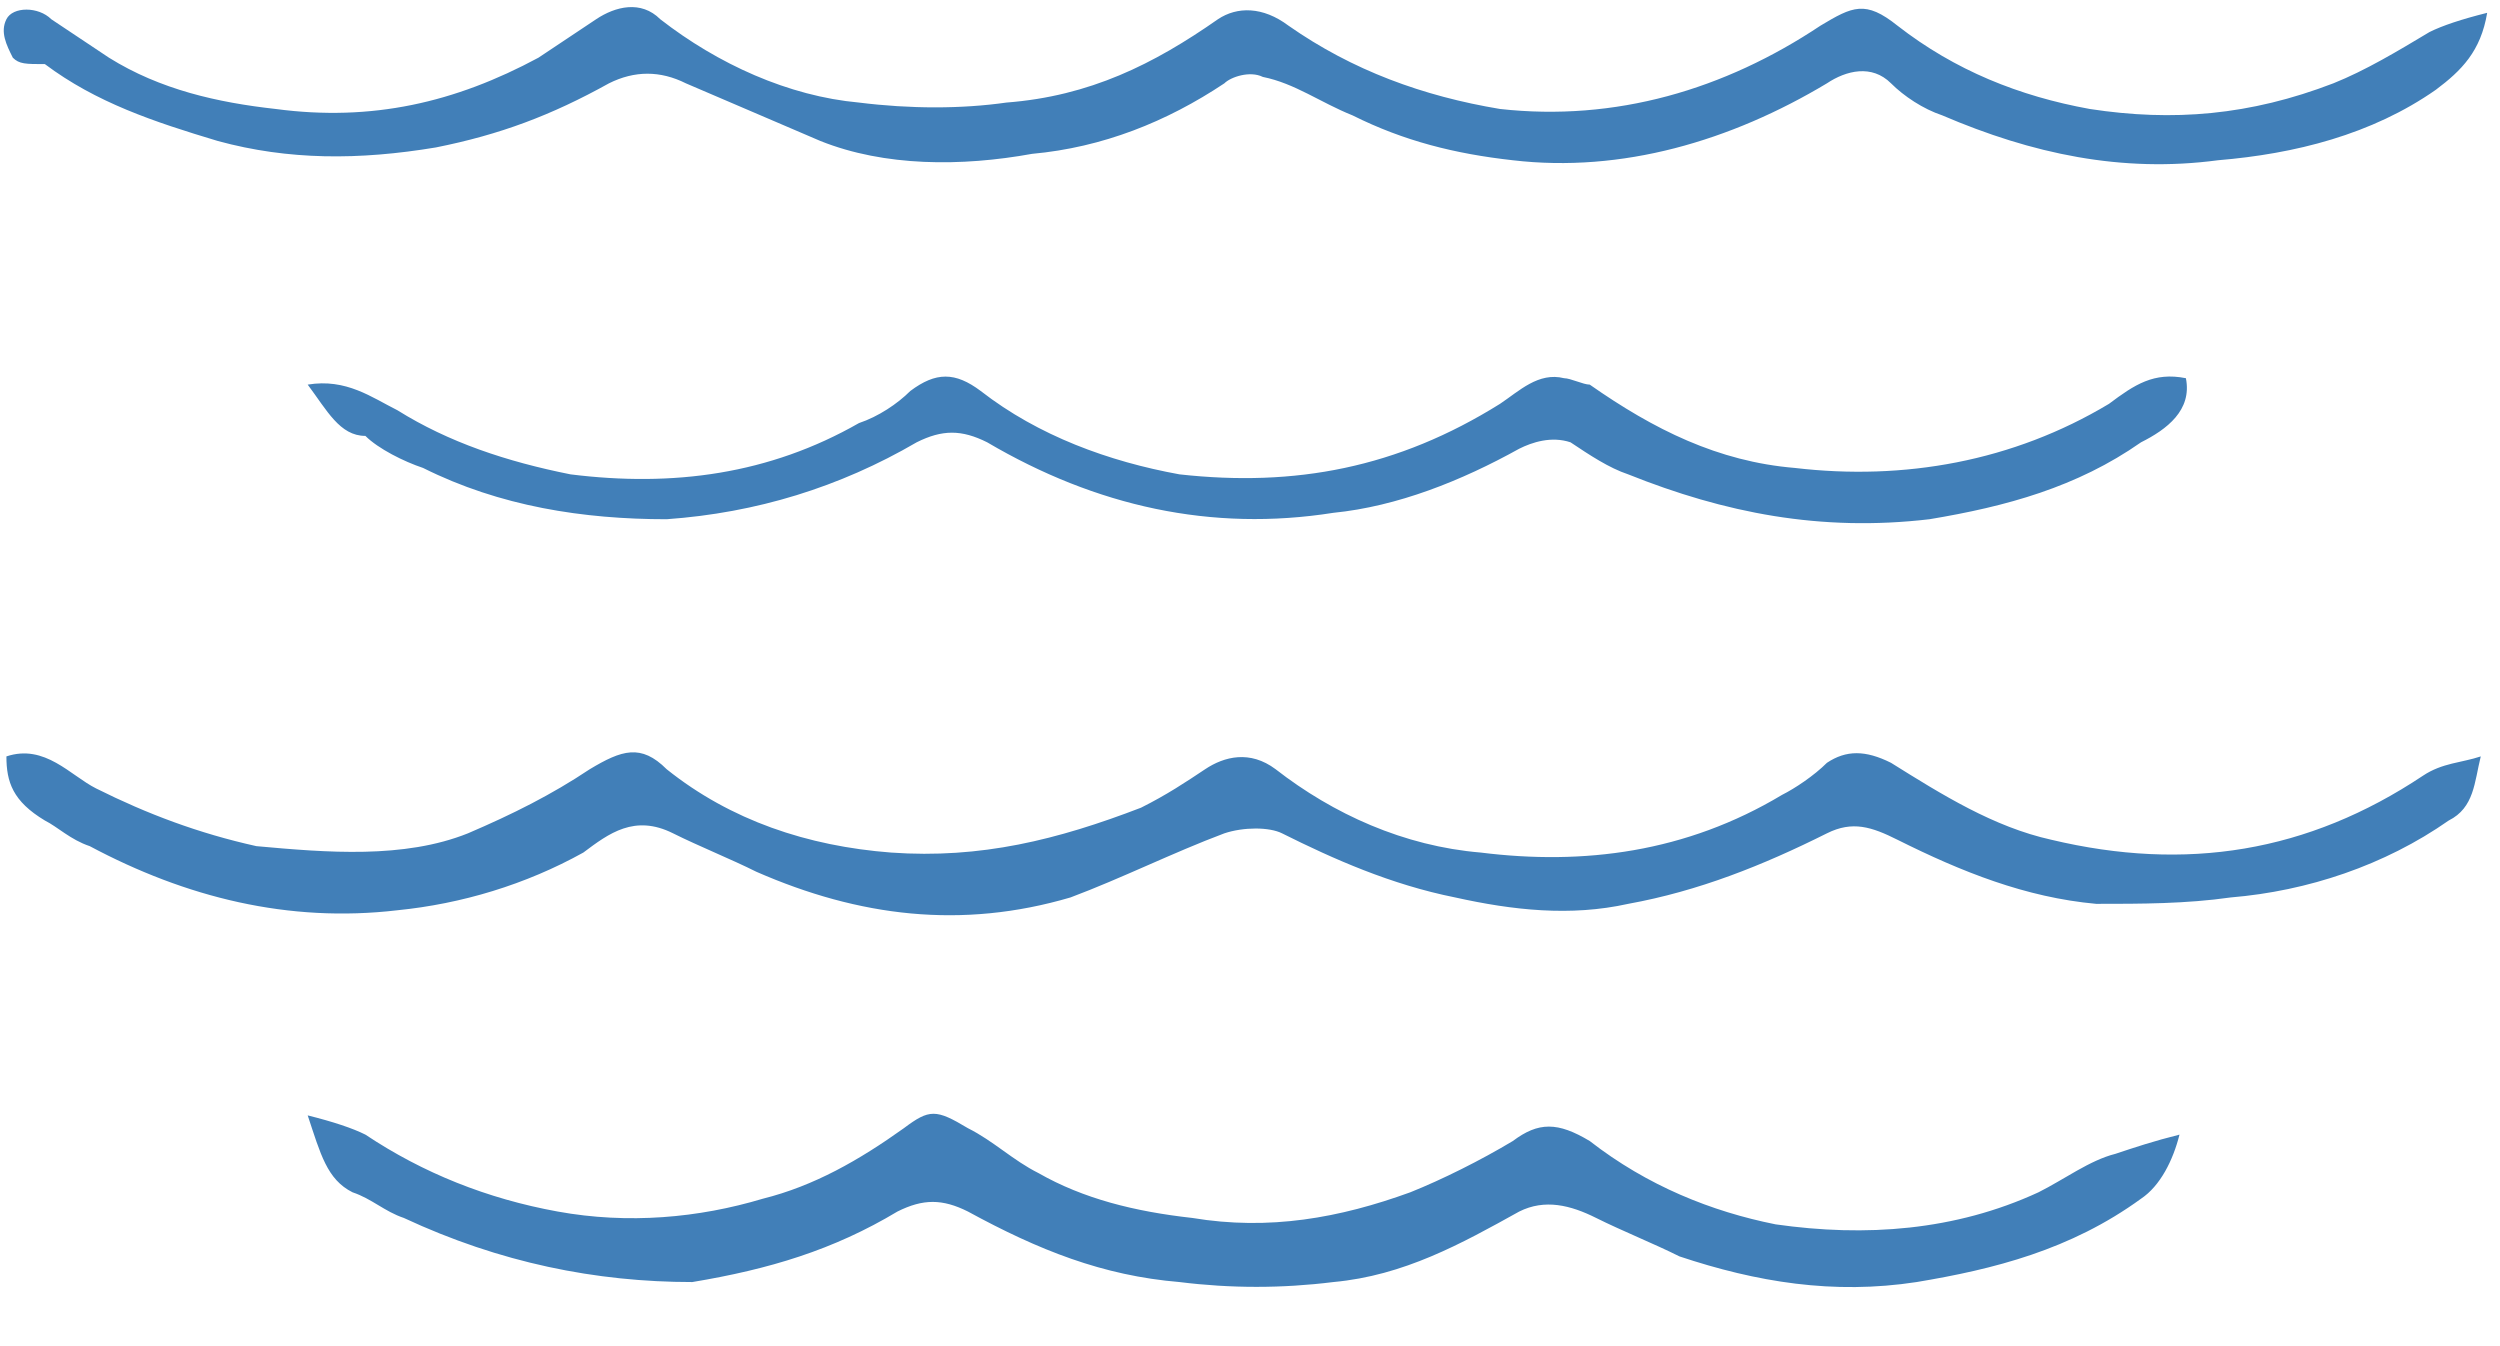
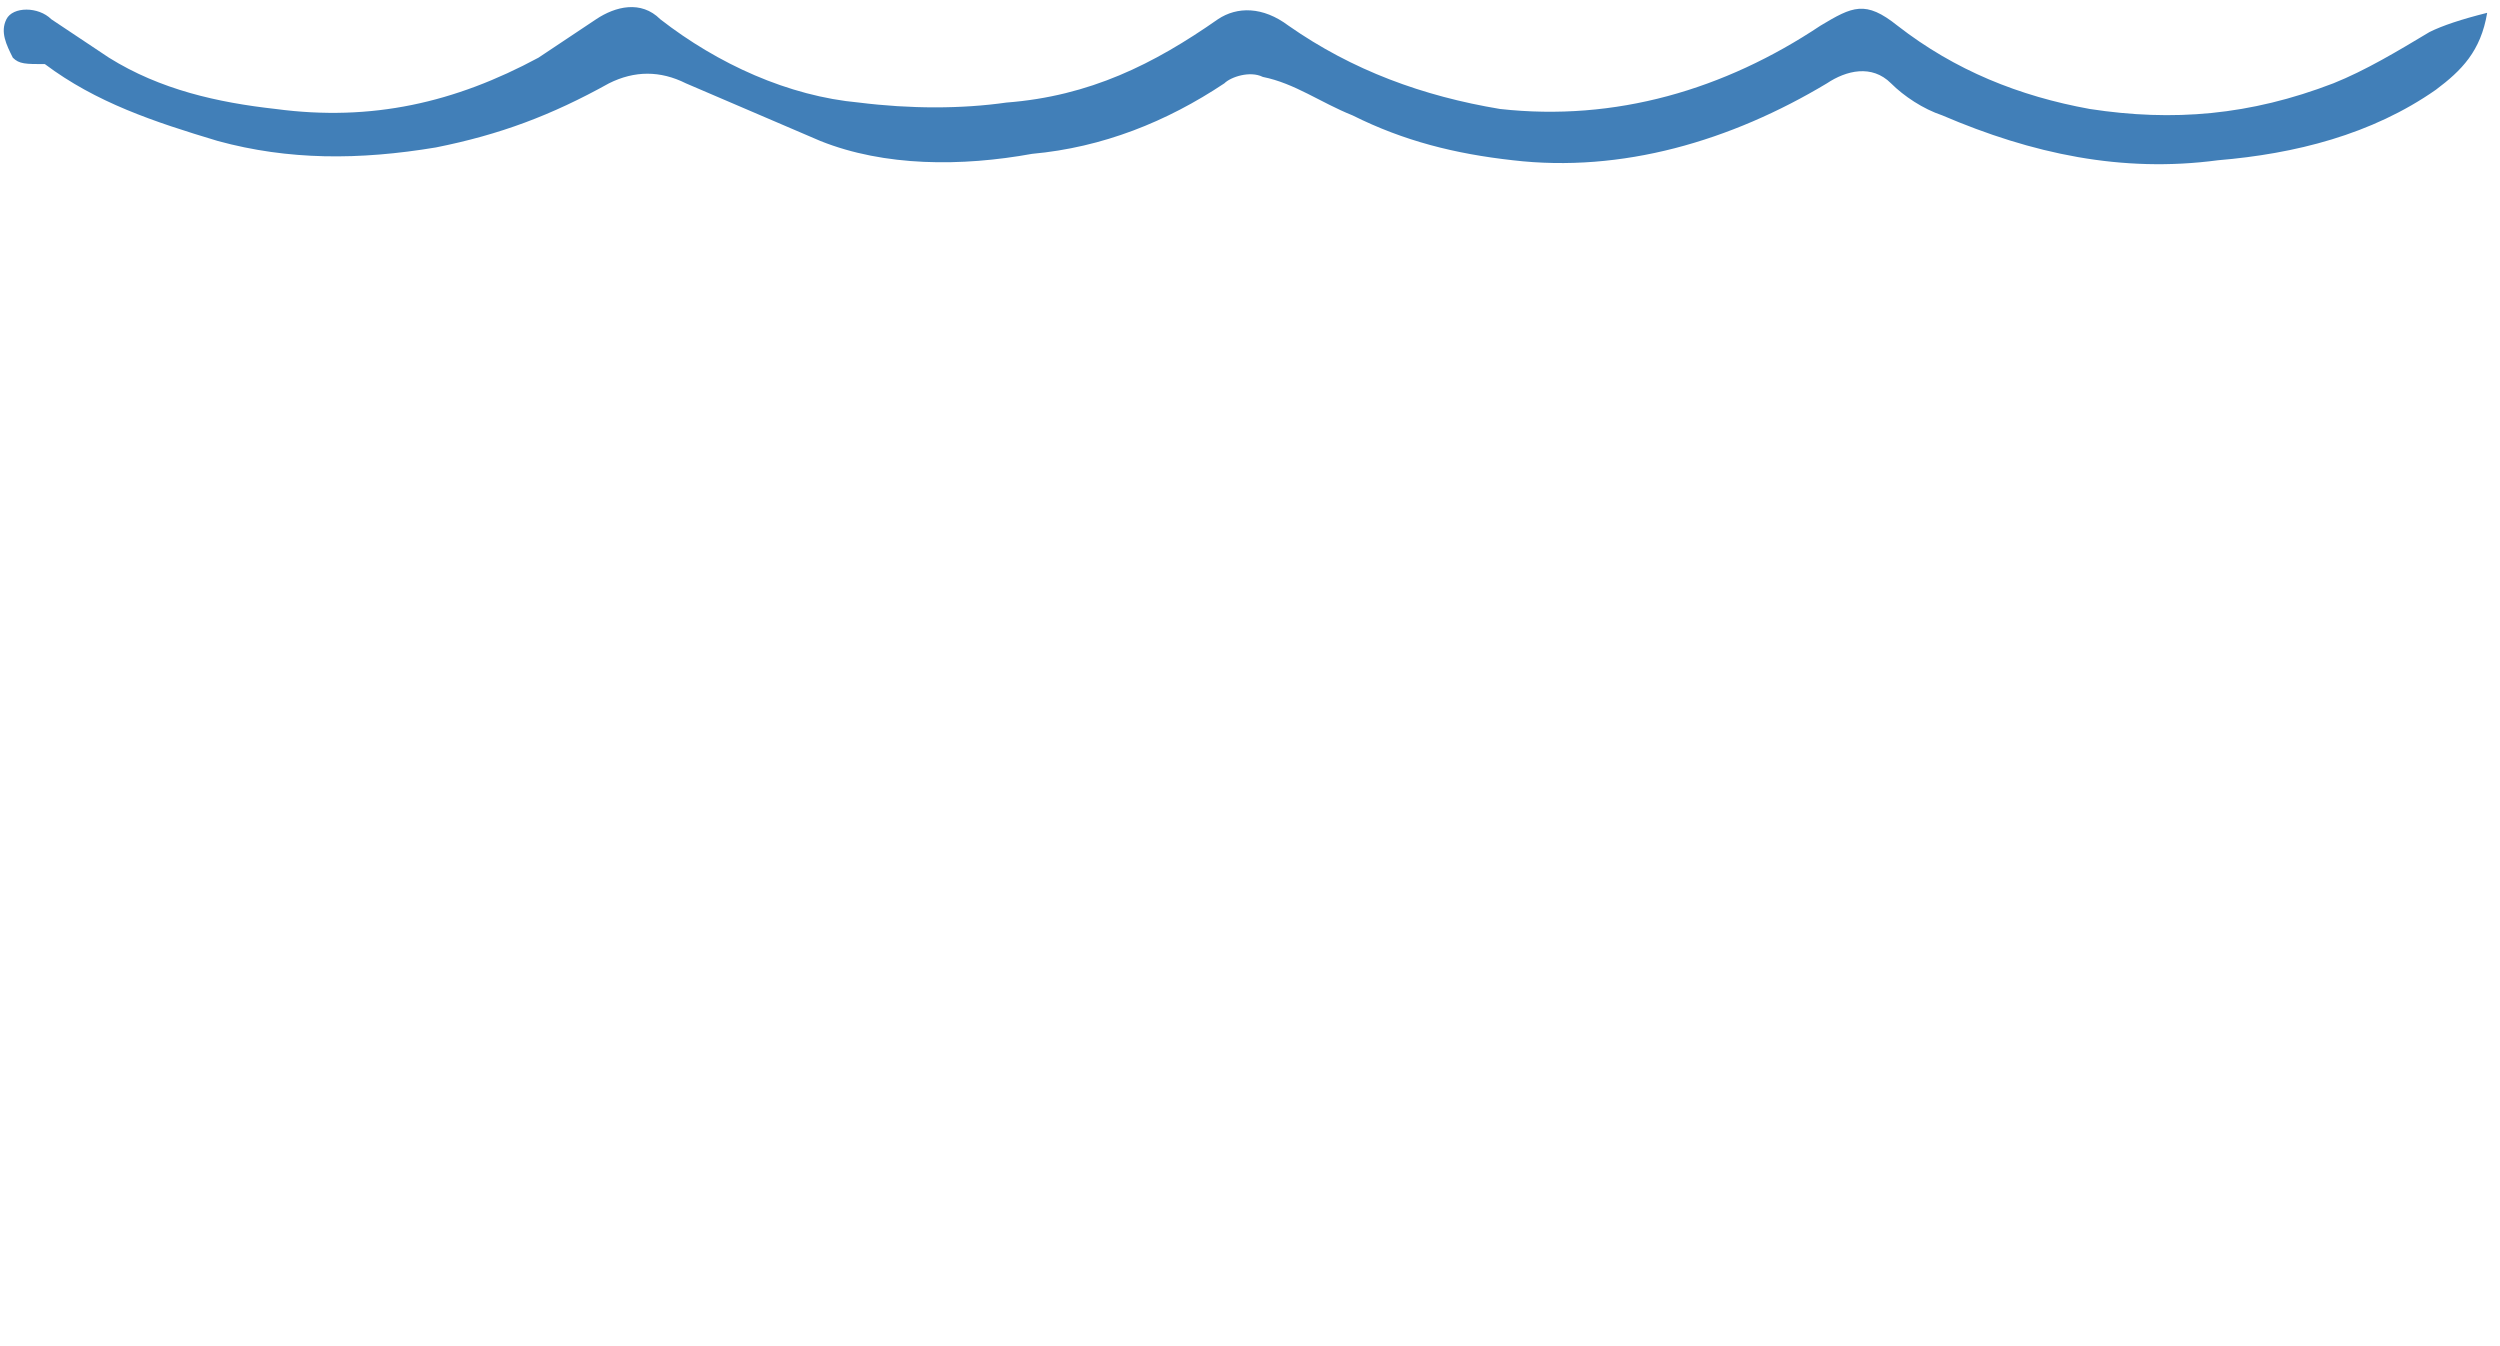
<svg xmlns="http://www.w3.org/2000/svg" width="39" height="21" viewBox="0 0 39 21" fill="none">
  <path d="M38.8 0.2C38.7 0.8 38.4 1.1 38 1.4C37 2.1 35.8 2.4 34.6 2.5C33.1 2.7 31.7 2.4 30.3 1.8C30 1.7 29.7 1.5 29.5 1.3C29.2 1 28.8 1.1 28.5 1.3C27 2.2 25.3 2.7 23.6 2.5C22.7 2.4 21.9 2.2 21.1 1.8C20.6 1.6 20.2 1.3 19.7 1.2C19.5 1.1 19.2 1.2 19.1 1.3C18.2 1.9 17.2 2.3 16.1 2.4C15 2.6 13.8 2.6 12.8 2.2C12.1 1.9 11.4 1.6 10.7 1.3C10.3 1.1 9.9 1.1 9.5 1.3C8.6 1.8 7.8 2.1 6.8 2.3C5.6 2.5 4.5 2.5 3.4 2.2C2.4 1.9 1.5 1.6 0.7 1C0.4 1 0.3 1 0.2 0.9C0.1 0.7 -1.82539e-07 0.5 0.1 0.3C0.2 0.1 0.6 0.1 0.8 0.3C1.1 0.5 1.4 0.7 1.7 0.9C2.5 1.4 3.4 1.6 4.3 1.7C5.8 1.9 7.1 1.6 8.4 0.9C8.7 0.7 9 0.5 9.3 0.3C9.6 0.1 10 -3.57628e-07 10.3 0.3C11.2 1 12.3 1.5 13.4 1.6C14.2 1.7 15 1.7 15.7 1.6C17 1.5 18 1 19 0.3C19.3 0.1 19.7 0.1 20.1 0.4C21.1 1.1 22.2 1.5 23.4 1.7C25.2 1.9 26.9 1.4 28.4 0.4C28.9 0.1 29.1 -9.23872e-07 29.6 0.4C30.5 1.1 31.5 1.5 32.6 1.7C33.9 1.9 35.1 1.8 36.4 1.3C36.9 1.1 37.4 0.8 37.9 0.5C38.1 0.4 38.4 0.3 38.8 0.2Z" fill="#417FB8" />
-   <path d="M0.1 11.8C0.7 11.6 1.1 12.1 1.5 12.3C2.3 12.7 3.1 13 4 13.2C5.1 13.3 6.3 13.4 7.3 13C8 12.7 8.6 12.4 9.2 12C9.7 11.7 10 11.6 10.4 12C11.4 12.8 12.6 13.2 13.9 13.3C15.3 13.4 16.5 13.1 17.8 12.6C18.2 12.4 18.5 12.2 18.8 12C19.1 11.8 19.5 11.7 19.9 12C20.8 12.7 21.9 13.2 23.1 13.3C24.7 13.5 26.3 13.3 27.8 12.4C28 12.3 28.3 12.1 28.5 11.9C28.8 11.7 29.1 11.7 29.5 11.9C30.3 12.4 31.1 12.9 32 13.1C34.1 13.6 36 13.3 37.8 12.1C38.1 11.9 38.4 11.9 38.7 11.8C38.6 12.2 38.6 12.6 38.2 12.8C37.2 13.5 36 13.9 34.8 14C34.1 14.1 33.4 14.1 32.7 14.1C31.6 14 30.6 13.6 29.6 13.1C29.2 12.9 28.9 12.8 28.5 13C27.5 13.5 26.5 13.9 25.4 14.1C24.5 14.3 23.6 14.2 22.7 14C21.7 13.8 20.8 13.4 20 13C19.8 12.9 19.4 12.9 19.1 13C18.3 13.3 17.5 13.7 16.7 14C15 14.5 13.4 14.3 11.8 13.6C11.4 13.4 10.9 13.2 10.5 13C9.9 12.7 9.5 13 9.1 13.3C8.2 13.8 7.2 14.1 6.2 14.2C4.5 14.4 2.9 14 1.4 13.2C1.1 13.1 0.9 12.9 0.7 12.8C0.2 12.5 0.1 12.2 0.1 11.8Z" fill="#417FB8" />
-   <path d="M4.8 17.4C5.2 17.5 5.5 17.6 5.7 17.7C6.6 18.3 7.6 18.7 8.7 18.9C9.8 19.1 10.9 19 11.9 18.7C12.7 18.5 13.4 18.1 14.1 17.6C14.5 17.3 14.6 17.3 15.1 17.6C15.5 17.8 15.8 18.1 16.2 18.3C16.9 18.7 17.7 18.9 18.6 19C19.8 19.2 20.9 19 22 18.6C22.5 18.4 23.1 18.1 23.6 17.8C24 17.5 24.3 17.5 24.8 17.8C25.7 18.5 26.7 18.9 27.7 19.1C29.1 19.3 30.5 19.2 31.8 18.6C32.2 18.4 32.6 18.1 33 18C33.3 17.9 33.6 17.8 34 17.7C33.9 18.1 33.7 18.5 33.4 18.7C32.3 19.5 31.1 19.8 29.9 20C28.6 20.2 27.4 20 26.2 19.6C25.8 19.4 25.3 19.2 24.9 19C24.5 18.8 24.1 18.7 23.7 18.9C22.8 19.4 21.9 19.9 20.8 20C20 20.1 19.2 20.1 18.4 20C17.2 19.9 16.2 19.5 15.1 18.9C14.7 18.7 14.4 18.7 14 18.9C13 19.5 12 19.8 10.8 20C9.3 20 7.8 19.7 6.3 19C6 18.9 5.8 18.7 5.5 18.6C5.1 18.4 5 18 4.8 17.4Z" fill="#417FB8" />
-   <path d="M4.8 6C5.4 5.9 5.8 6.2 6.2 6.4C7 6.9 7.9 7.2 8.9 7.4C10.5 7.6 12 7.4 13.4 6.6C13.7 6.5 14 6.3 14.2 6.1C14.6 5.8 14.9 5.8 15.3 6.1C16.2 6.8 17.3 7.2 18.4 7.4C20.2 7.6 21.8 7.3 23.4 6.3C23.7 6.1 24 5.8 24.4 5.9C24.5 5.9 24.7 6 24.8 6C25.8 6.7 26.8 7.2 28 7.3C29.7 7.5 31.4 7.2 32.9 6.3C33.3 6 33.6 5.8 34.1 5.9C34.2 6.4 33.8 6.7 33.4 6.9C32.4 7.6 31.3 7.9 30.1 8.1C28.4 8.3 26.9 8 25.4 7.4C25.1 7.3 24.8 7.1 24.5 6.9C24.2 6.8 23.9 6.9 23.7 7C22.8 7.5 21.8 7.9 20.8 8C18.9 8.3 17.1 7.9 15.4 6.9C15 6.7 14.7 6.7 14.3 6.9C13.1 7.6 11.8 8 10.4 8.1C9.1 8.1 7.8 7.9 6.6 7.3C6.3 7.2 5.9 7 5.7 6.8C5.3 6.8 5.1 6.4 4.8 6Z" fill="#417FB8" />
</svg>